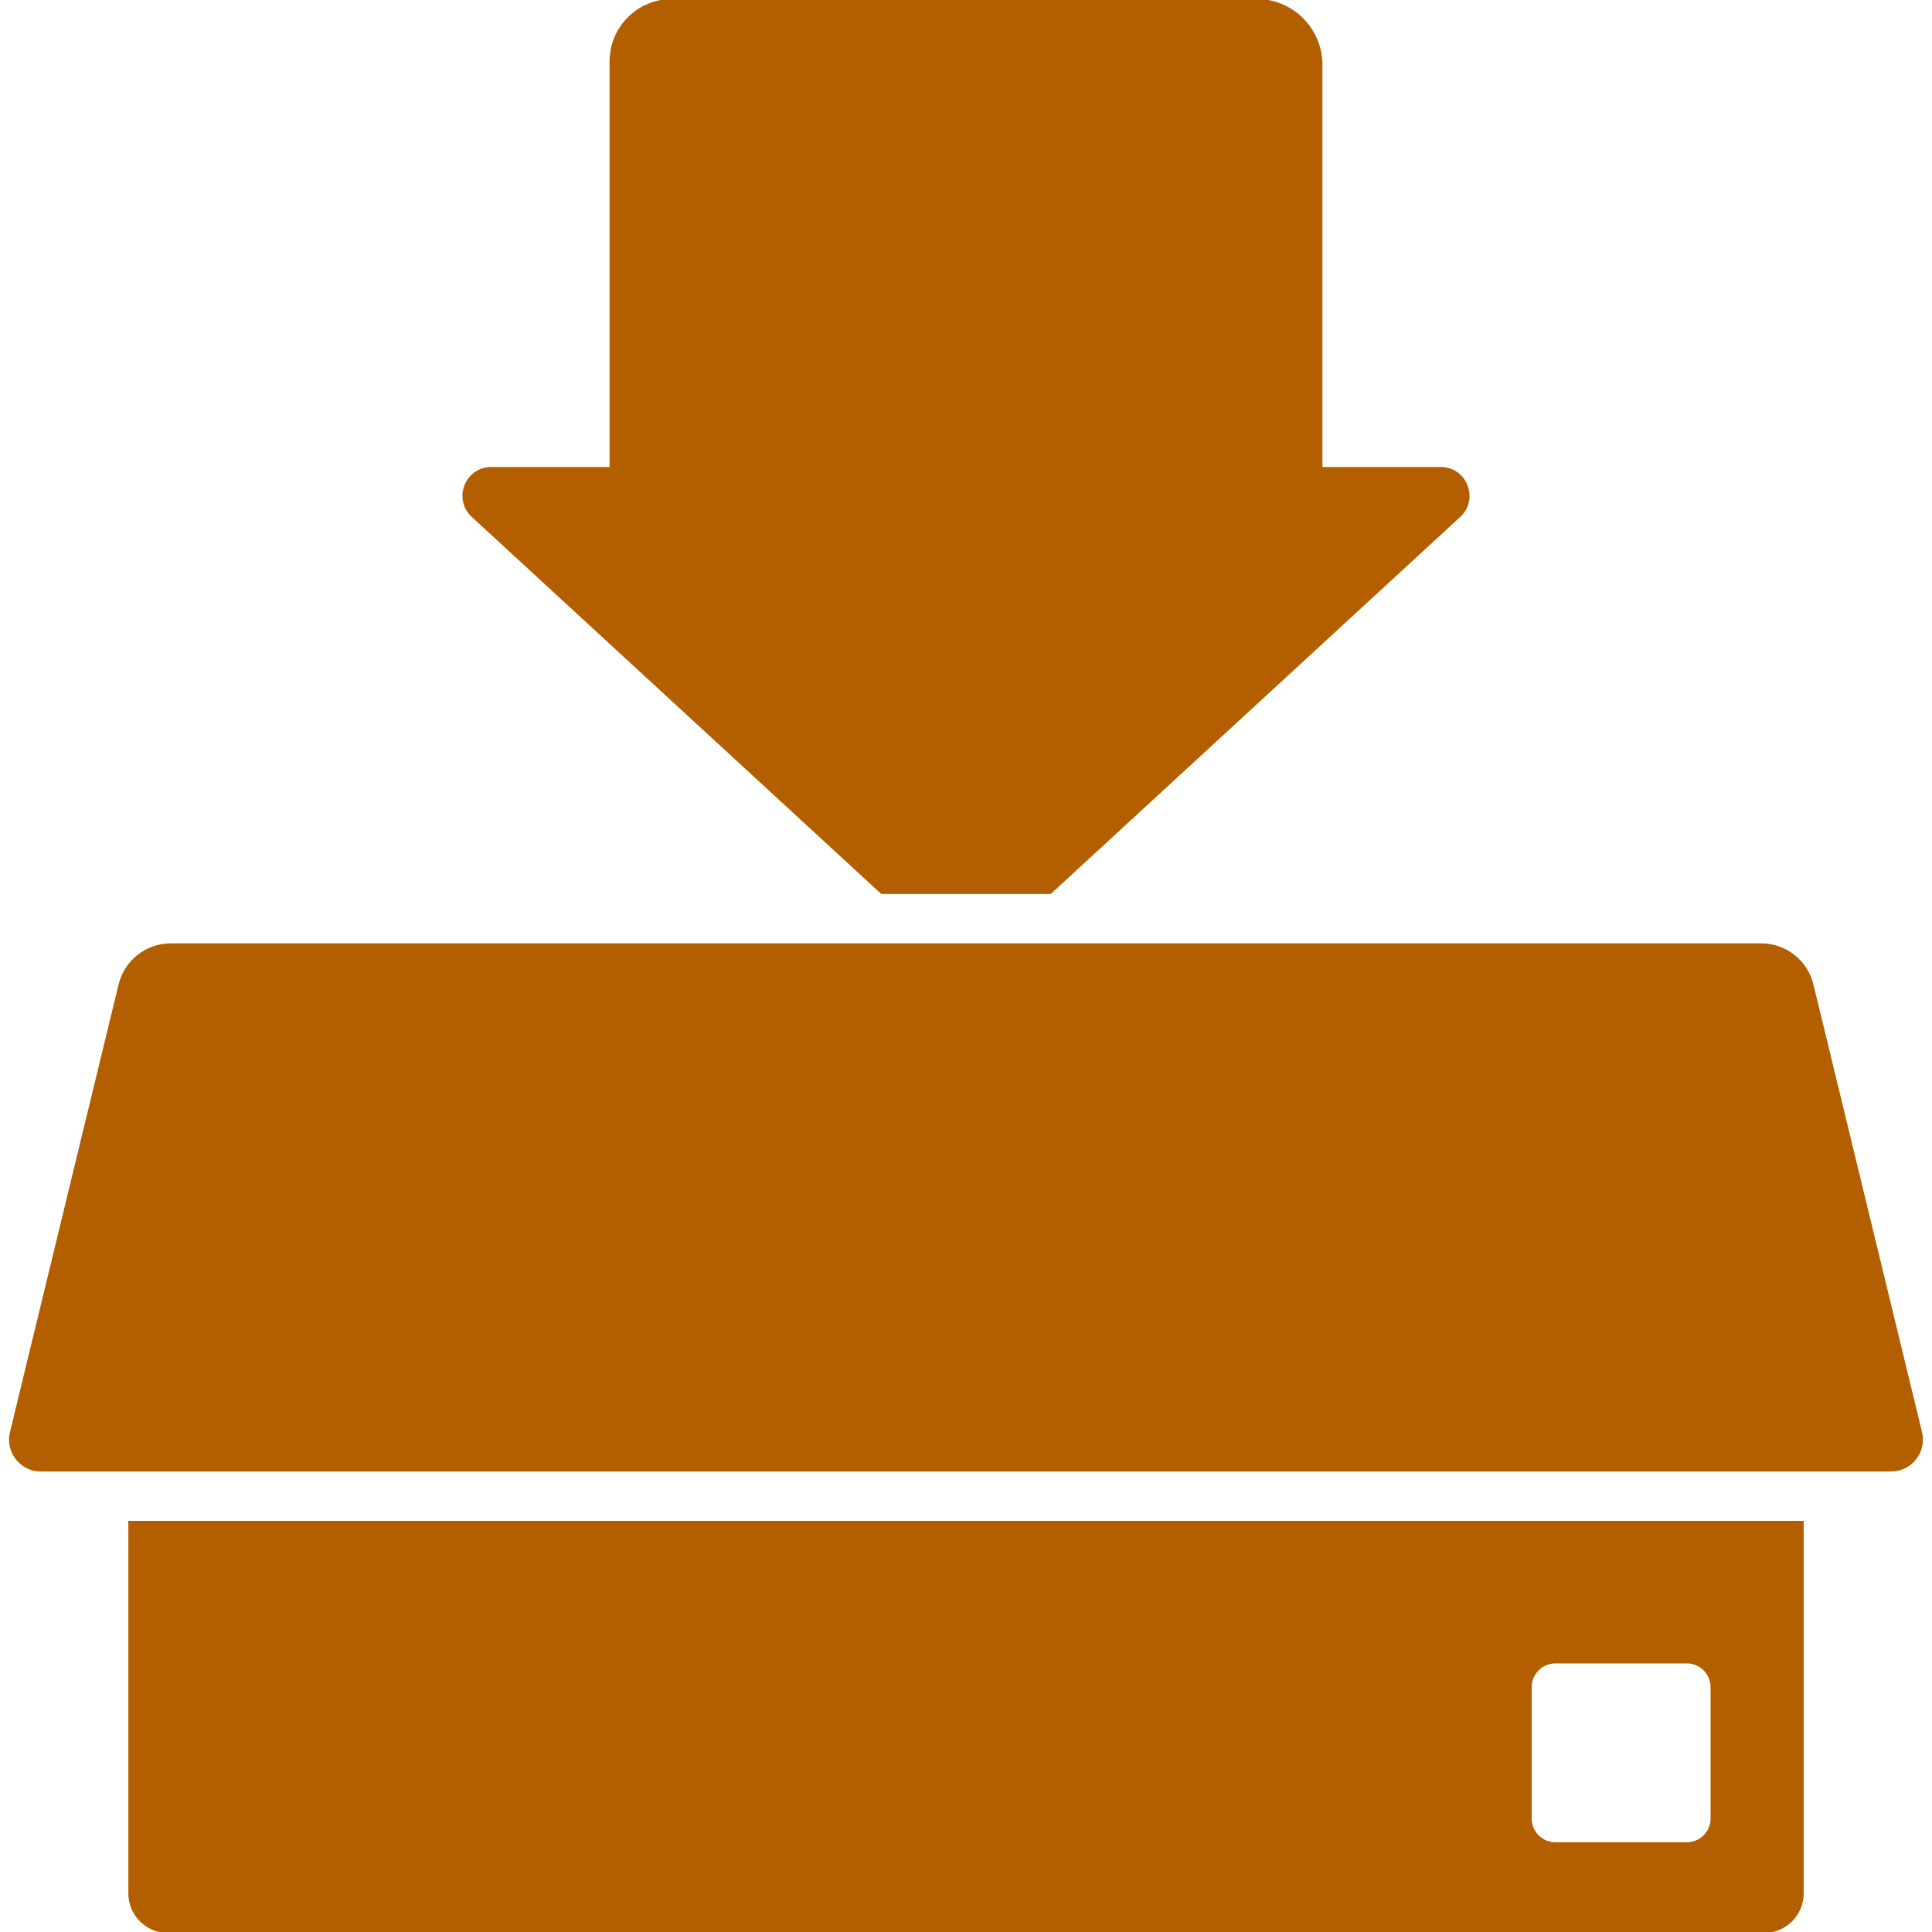
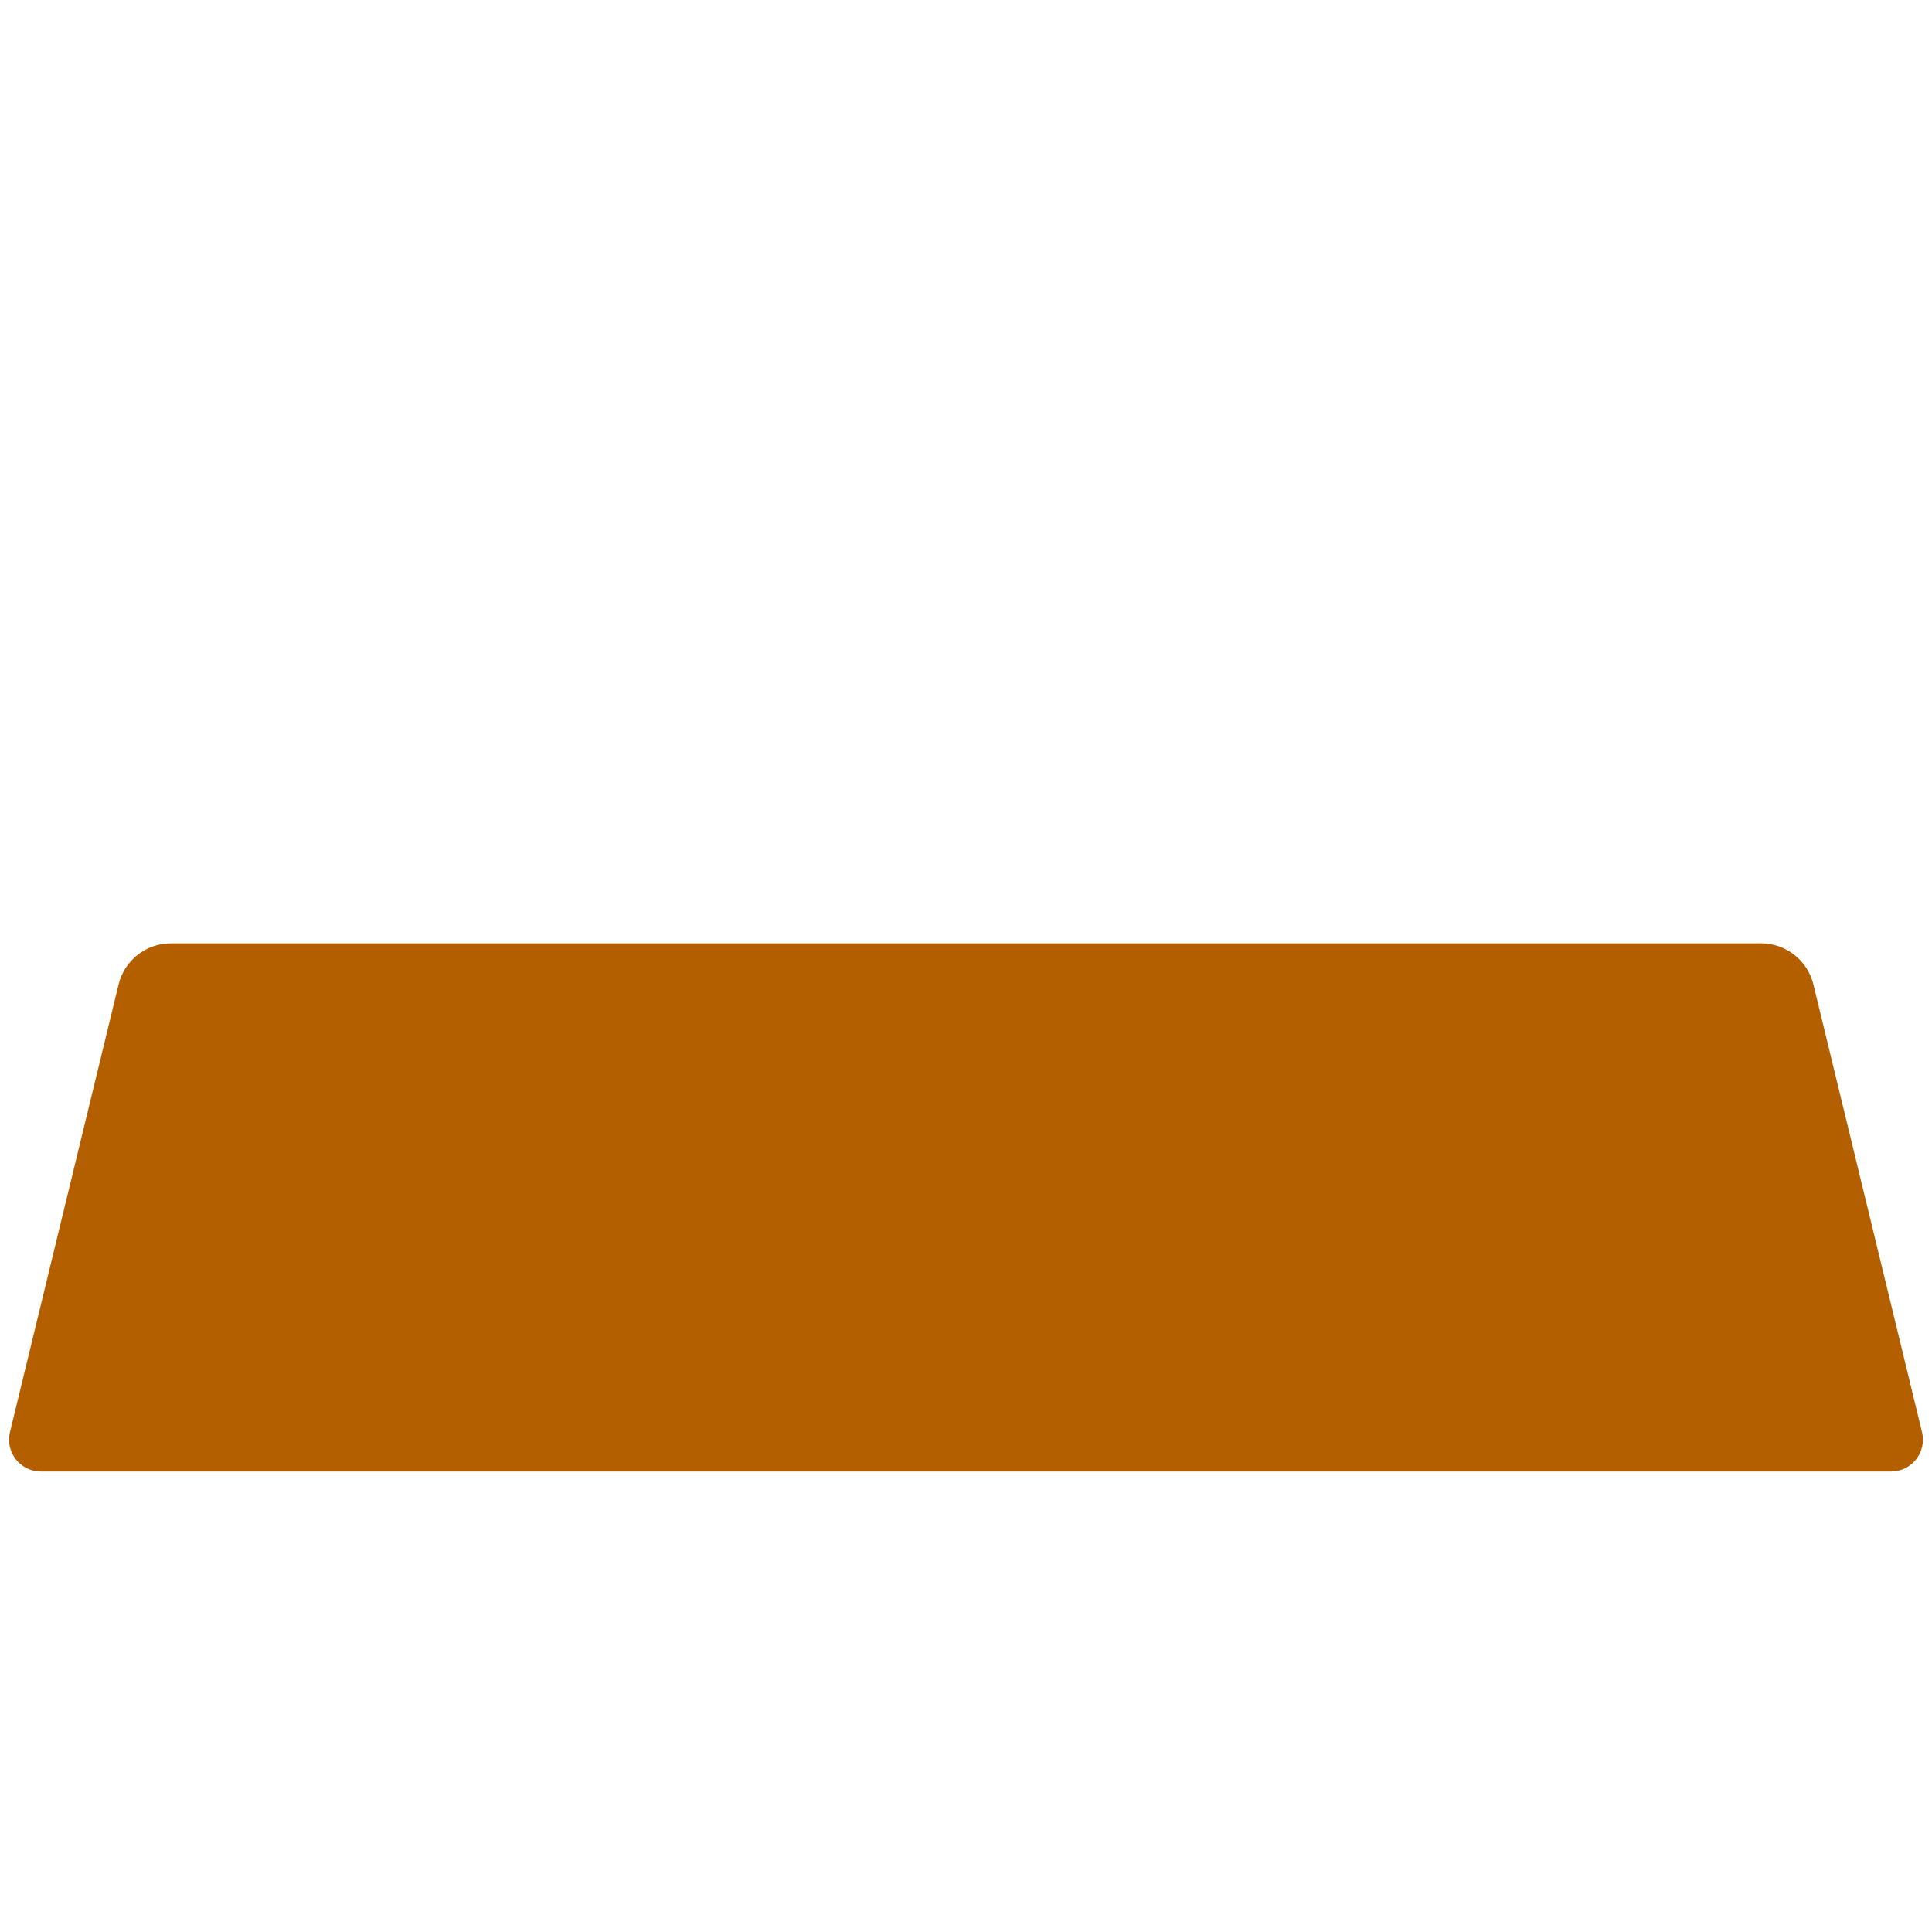
<svg xmlns="http://www.w3.org/2000/svg" fill="#b35f00" version="1.1" id="Capa_1" width="800px" height="800px" viewBox="0 0 950.00 950.00" xml:space="preserve" stroke="#b35f00">
  <g id="SVGRepo_bgCarrier" stroke-width="0" />
  <g id="SVGRepo_tracerCarrier" stroke-linecap="round" stroke-linejoin="round" stroke="#CCCCCC" stroke-width="1.9" />
  <g id="SVGRepo_iconCarrier">
    <g>
      <g>
-         <path d="M617.886,0H330.438c-16.68,0-30.201,13.521-30.201,30.201V230.12h-58.655c-12.446,0-18.411,15.284-9.255,23.715 l201.21,185.261h82.926l201.21-185.261c9.156-8.431,3.192-23.715-9.255-23.715h-58.655V31.878C649.764,14.272,635.491,0,617.886,0 z" />
-         <path d="M63.606,930.979c0,10.506,8.516,19.021,19.021,19.021h784.747c10.505,0,19.021-8.516,19.021-19.021V748.336H63.606 V930.979z M752.667,829.601c0-6.725,5.451-12.176,12.176-12.176h64.605c6.725,0,12.176,5.451,12.176,12.176v64.605 c0,6.725-5.451,12.176-12.176,12.176h-64.605c-6.725,0-12.176-5.451-12.176-12.176V829.601z" />
        <path d="M891.209,484.203c-2.825-11.644-13.25-19.841-25.231-19.841h-5.546H526.324h-18.651H482.03h-14.06h-25.643h-18.65H89.569 h-5.546c-11.981,0-22.406,8.197-25.231,19.841L5.382,704.324c-2.317,9.549,4.916,18.747,14.742,18.747h43.481h822.788h43.481 c9.826,0,17.059-9.198,14.742-18.747L891.209,484.203z" />
      </g>
    </g>
  </g>
</svg>